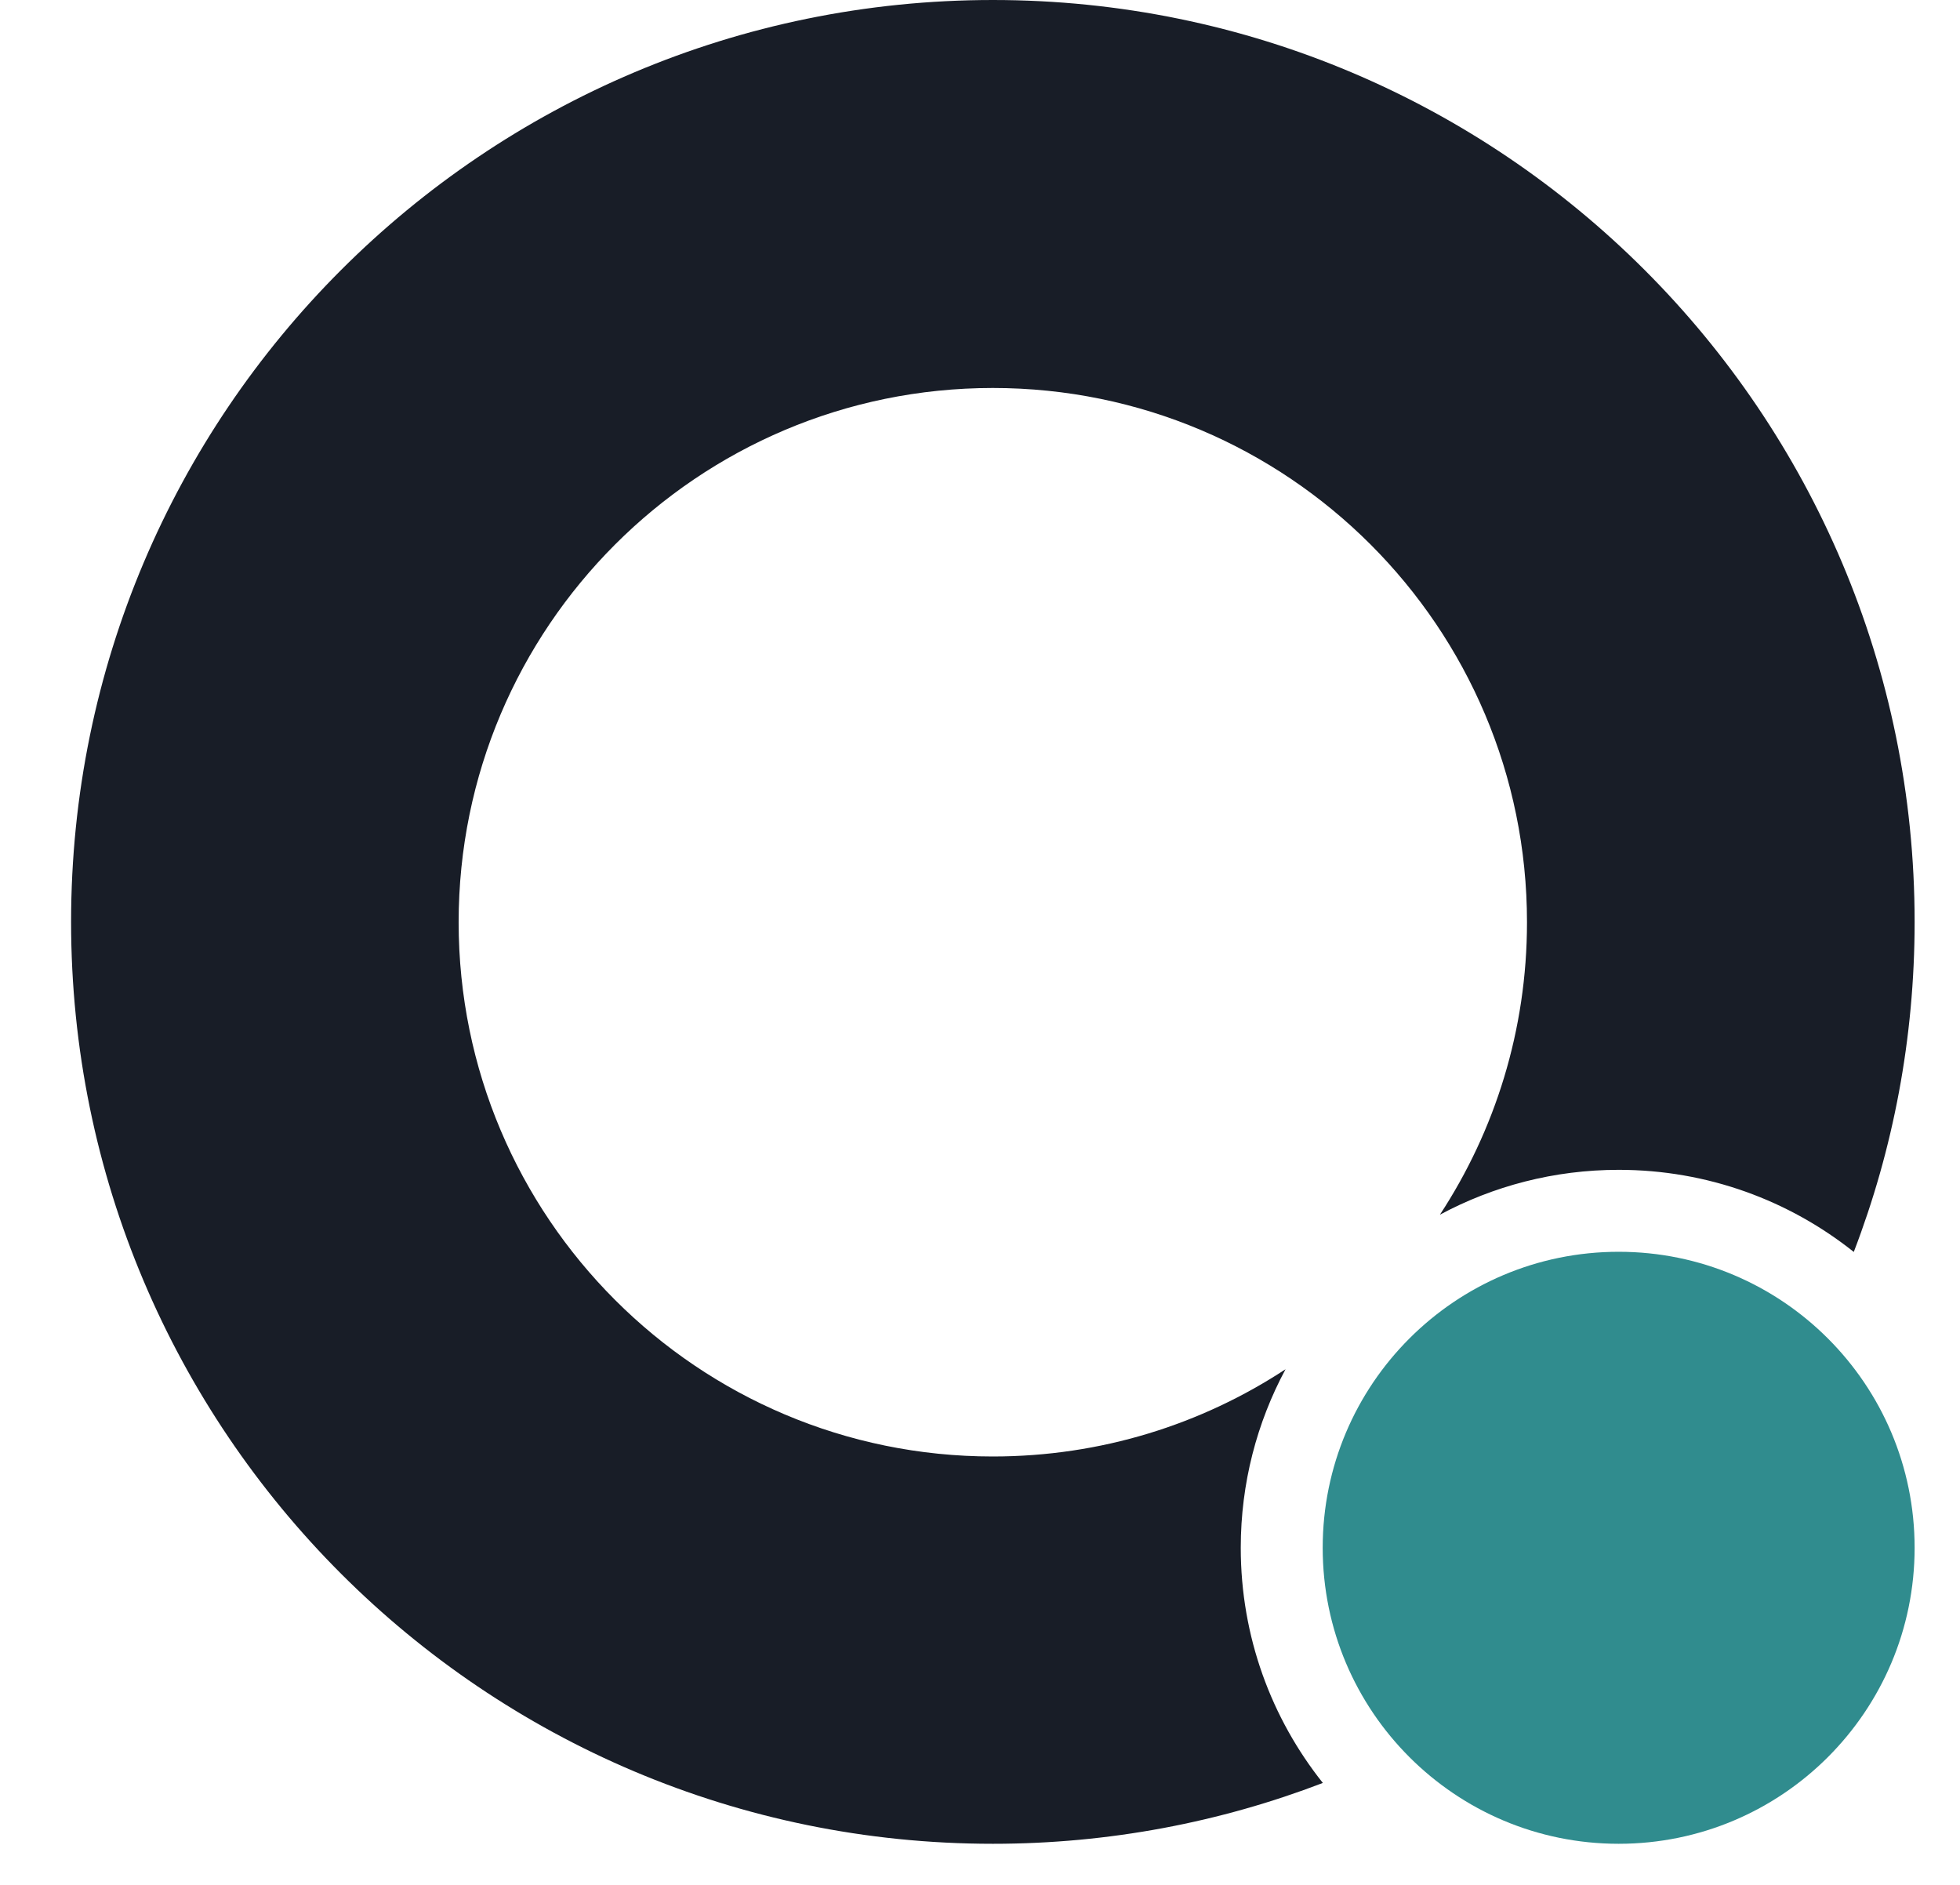
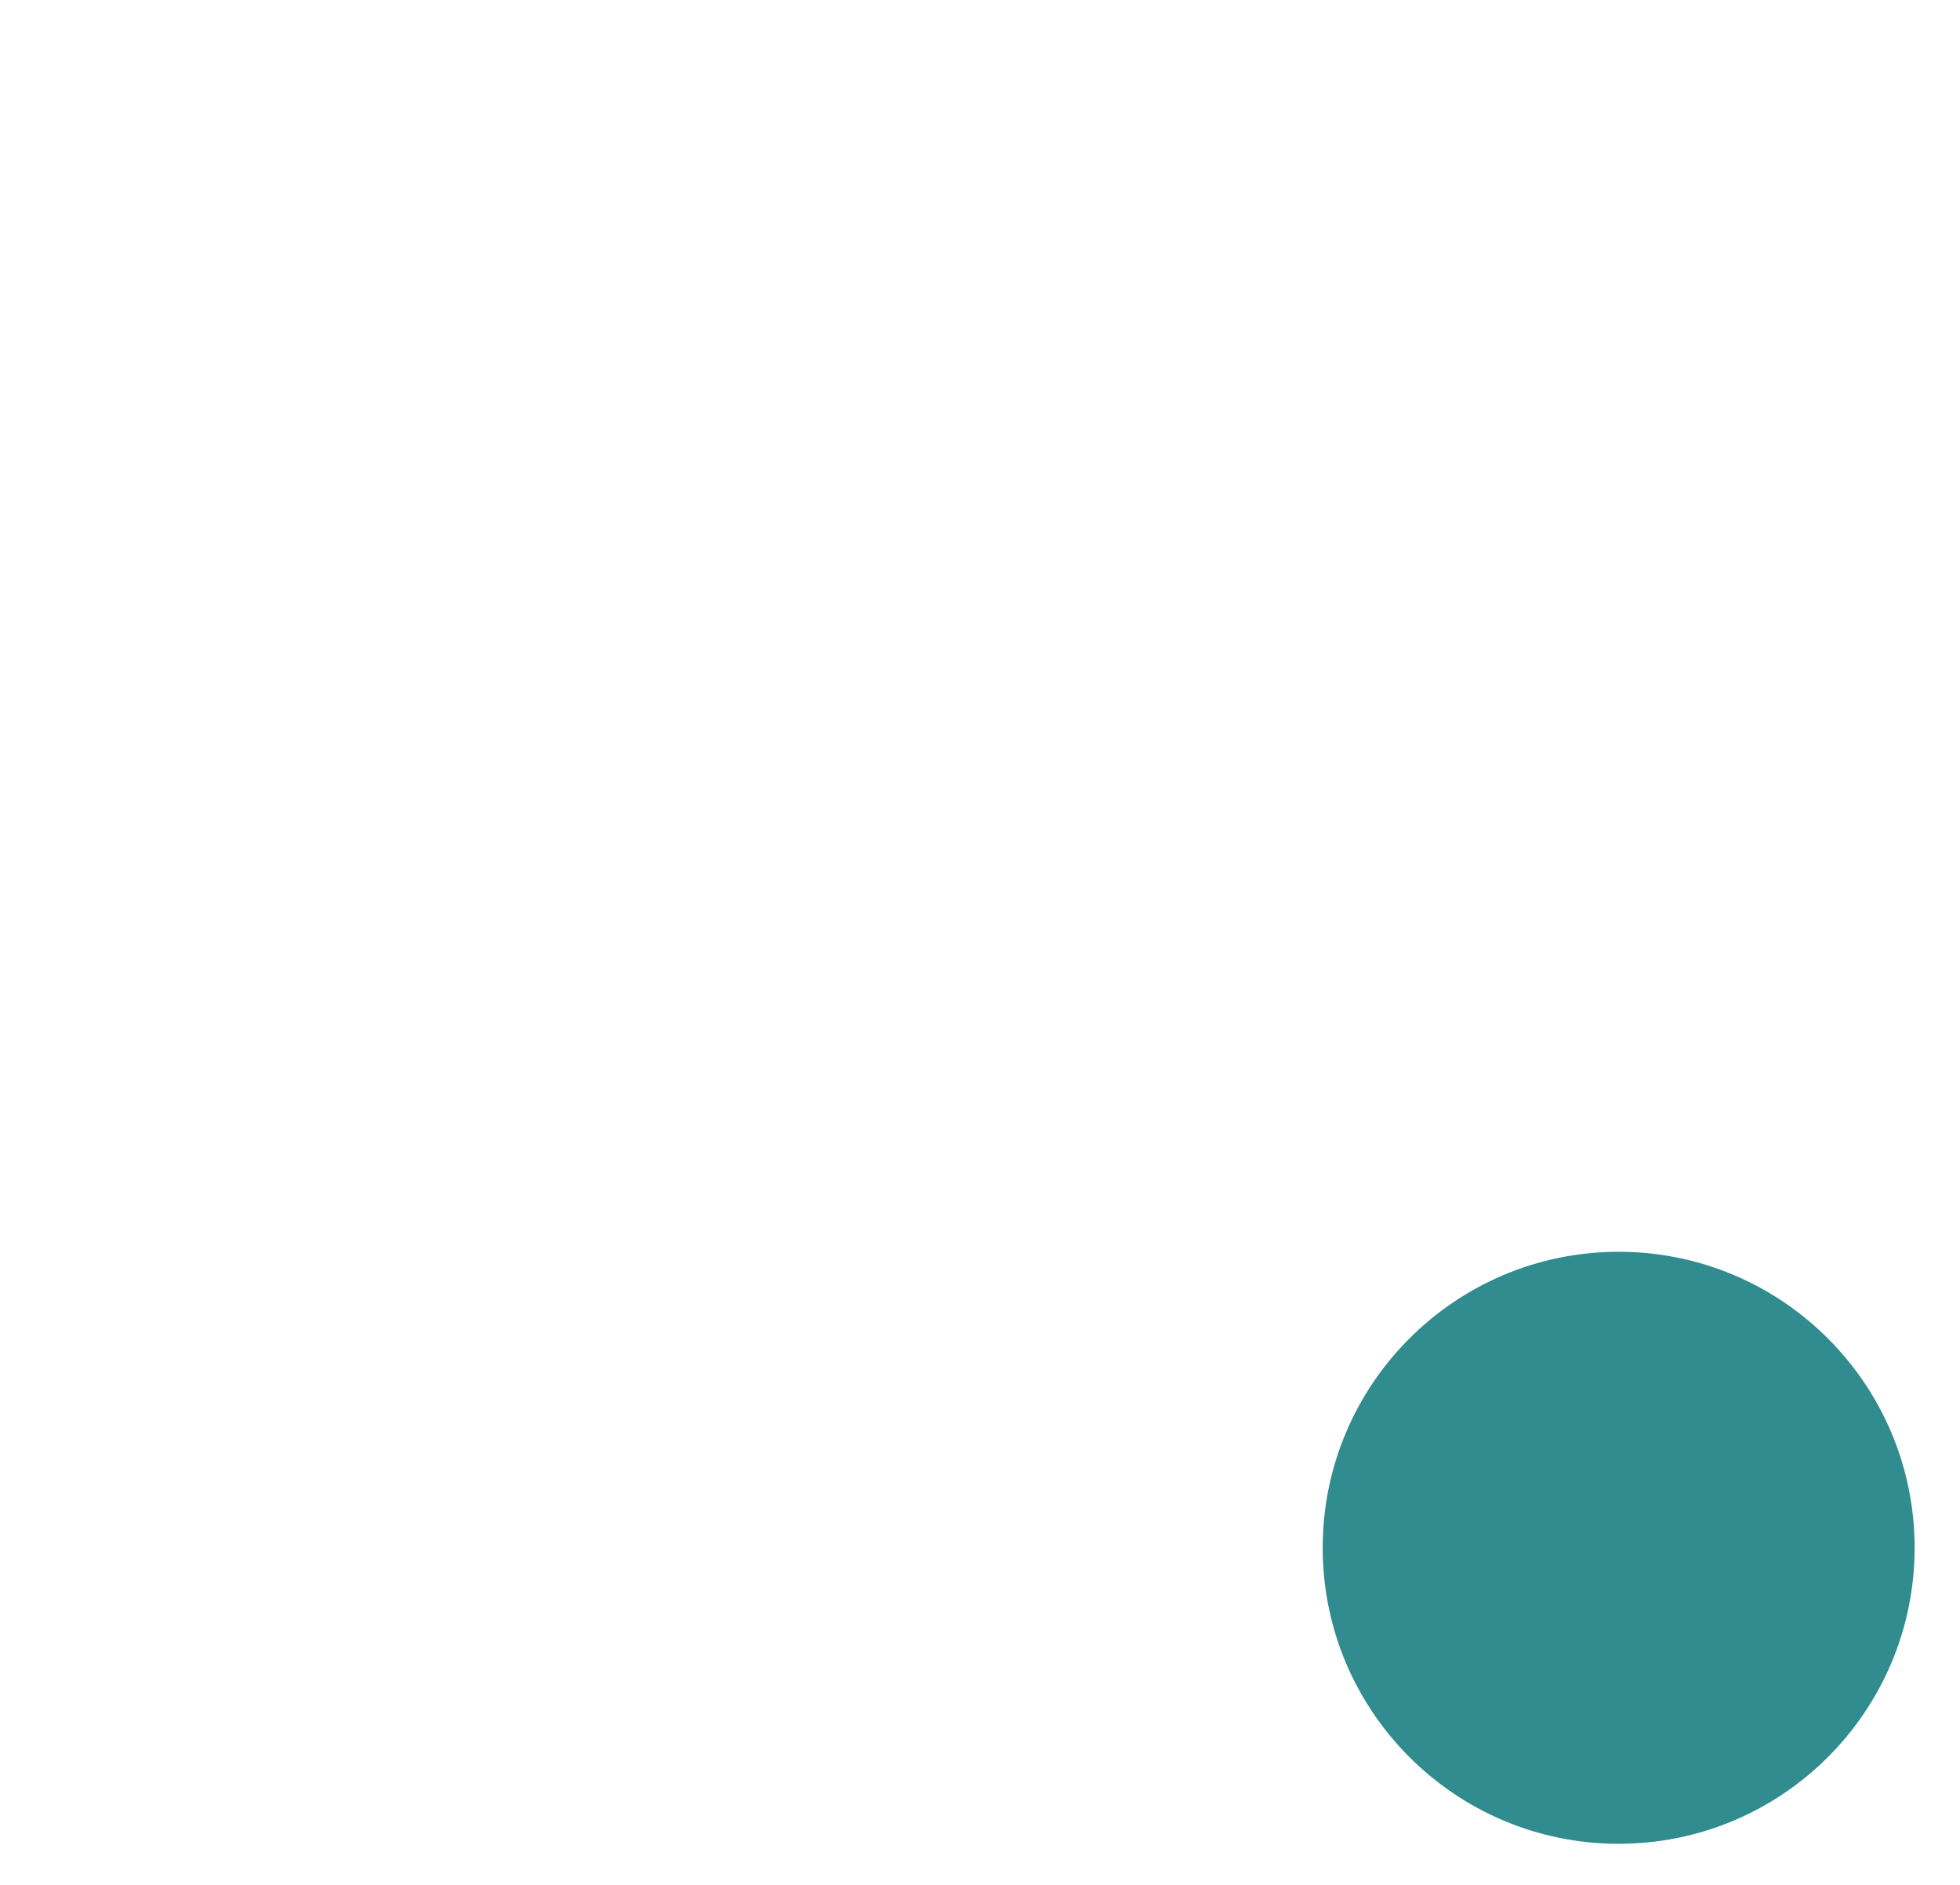
<svg xmlns="http://www.w3.org/2000/svg" width="26" height="25" viewBox="0 0 26 25" fill="none">
-   <path d="M25.398 12.227C25.398 13.77 25.113 15.246 24.591 16.605C23.735 15.923 22.651 15.516 21.472 15.516C20.614 15.516 19.807 15.732 19.101 16.111C19.831 14.997 20.256 13.664 20.256 12.232C20.256 8.319 17.084 5.146 13.17 5.146C9.257 5.146 6.084 8.319 6.084 12.232C6.084 16.146 9.257 19.318 13.17 19.318C14.604 19.318 15.938 18.893 17.053 18.161C16.674 18.866 16.459 19.672 16.459 20.529C16.459 21.708 16.866 22.792 17.548 23.648C16.189 24.169 14.713 24.455 13.171 24.455C6.418 24.455 0.943 18.98 0.943 12.227C0.943 5.474 6.418 0 13.171 0C19.924 0 25.398 5.474 25.398 12.227Z" fill="#181D27" />
  <path d="M21.472 24.455C23.64 24.455 25.398 22.697 25.398 20.529C25.398 18.361 23.64 16.603 21.472 16.603C19.304 16.603 17.546 18.361 17.546 20.529C17.546 22.697 19.304 24.455 21.472 24.455Z" fill="#308C8E" />
</svg>